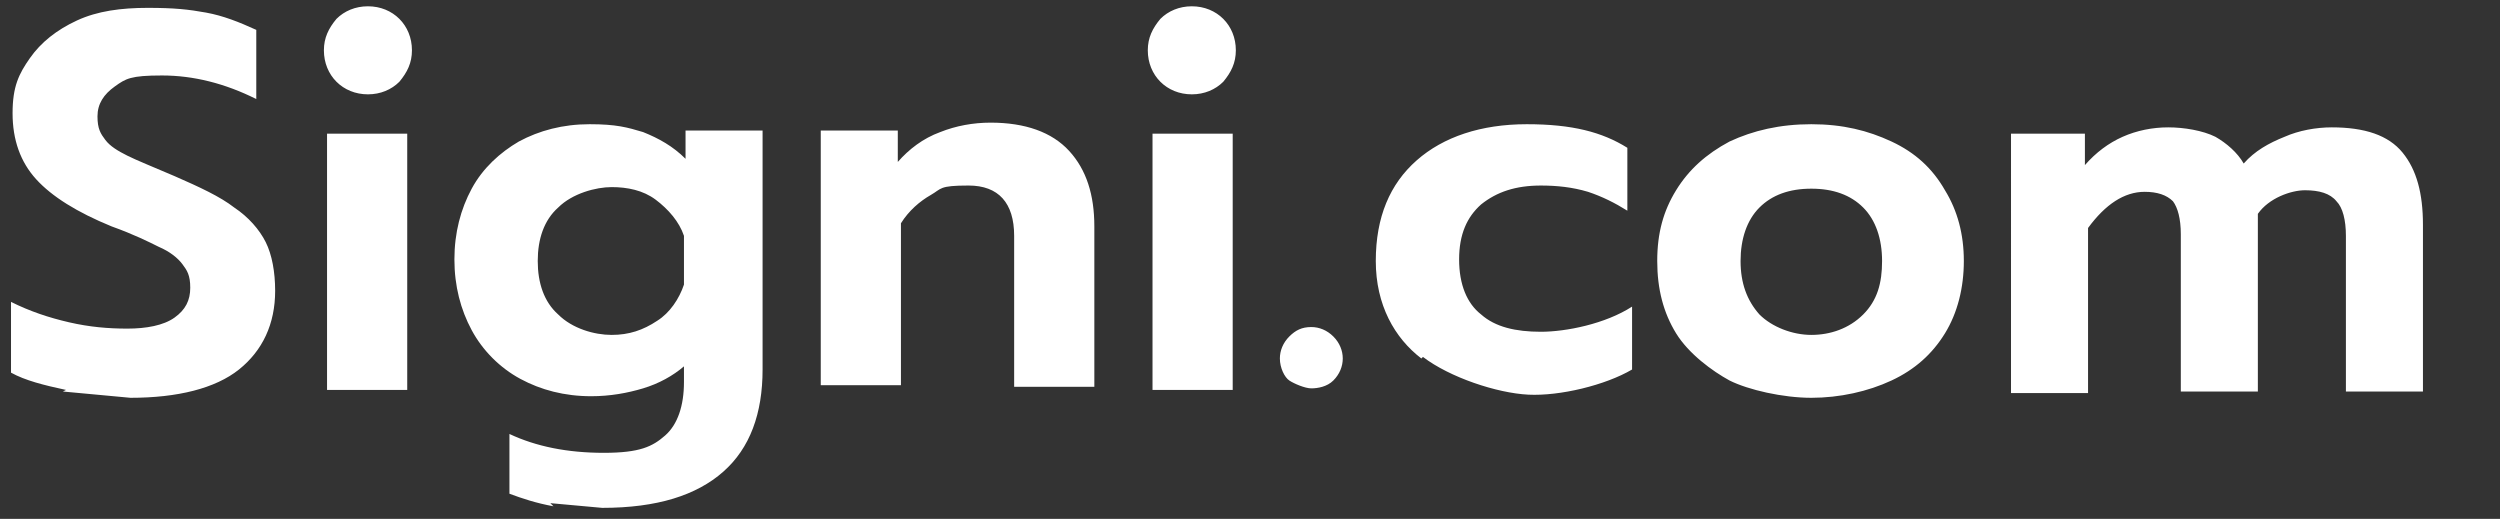
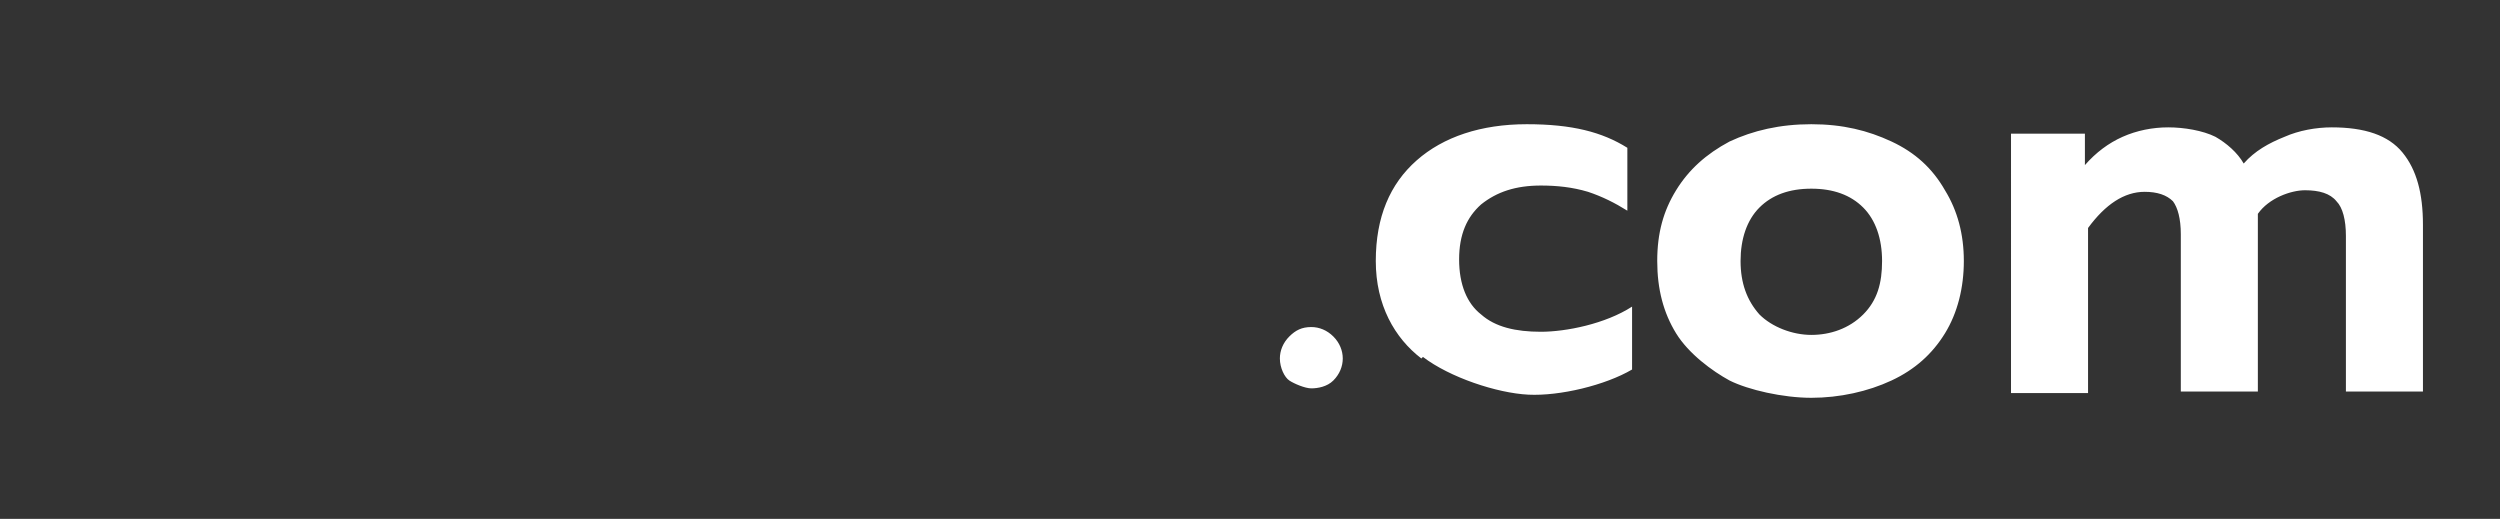
<svg xmlns="http://www.w3.org/2000/svg" id="Layer_1" version="1.1" viewBox="0 0 159 33">
  <rect x="0" y="0" width="159" height="33" fill="#333333" stroke="none" />
  <defs>
    <style>
      .st0 {
        fill: #fff;
      }
    </style>
  </defs>
-   <path class="st0" d="M4.2,24.8c-1.4-.3-2.6-.6-3.5-1.1v-4.5c1.2.6,2.4,1,3.7,1.3,1.3.3,2.5.4,3.7.4s2.3-.2,3-.7,1-1.1,1-1.9-.2-1.1-.5-1.5c-.3-.4-.8-.8-1.5-1.1-.6-.3-1.6-.8-3-1.3-2.2-.9-3.8-1.9-4.8-3-1-1.1-1.5-2.5-1.5-4.2s.4-2.5,1.1-3.5c.7-1,1.7-1.8,3-2.4,1.3-.6,2.8-.8,4.5-.8s2.6.1,3.7.3c1.1.2,2.1.6,3.2,1.1v4.4c-2-1-4-1.5-6-1.5s-2.3.2-3,.7-1.1,1.1-1.1,1.9.2,1.1.5,1.5c.3.4.8.7,1.4,1,.6.3,1.6.7,3,1.3,1.6.7,2.9,1.3,3.8,2,.9.6,1.6,1.4,2,2.2.4.8.6,1.9.6,3.1,0,2.1-.8,3.8-2.3,5-1.5,1.2-3.9,1.8-6.9,1.8l-4.3-.4ZM20.6,3.2c0-.8.3-1.4.8-2,.5-.5,1.2-.8,2-.8s1.5.3,2,.8c.5.5.8,1.2.8,2s-.3,1.4-.8,2c-.5.5-1.2.8-2,.8s-1.5-.3-2-.8c-.5-.5-.8-1.2-.8-2ZM20.8,8.5h5.1v16.3h-5.1V8.5ZM35.2,32.2c-1.1-.2-2-.5-2.8-.8v-3.8c1.7.8,3.7,1.2,6,1.2s3.1-.4,3.9-1.1c.8-.7,1.2-1.9,1.2-3.4v-1c-.7.6-1.6,1.1-2.6,1.4-1,.3-2.1.5-3.3.5-1.7,0-3.2-.4-4.5-1.1-1.3-.7-2.4-1.8-3.1-3.1-.7-1.3-1.1-2.8-1.1-4.5s.4-3.2,1.1-4.5c.7-1.3,1.8-2.3,3-3,1.3-.7,2.8-1.1,4.5-1.1s2.4.2,3.4.5c1,.4,1.9.9,2.7,1.7v-1.8h4.9v15.2c0,2.8-.8,5-2.5,6.5-1.7,1.5-4.2,2.3-7.7,2.3l-3.3-.3ZM41.8,20.4c.8-.5,1.4-1.4,1.7-2.3v-3.1c-.3-.9-1-1.7-1.8-2.3-.8-.6-1.8-.8-2.8-.8s-2.5.4-3.4,1.3c-.9.8-1.3,2-1.3,3.4s.4,2.6,1.3,3.4c.9.9,2.3,1.3,3.4,1.3s2-.3,2.9-.9ZM52.2,8.3h4.9v2c.7-.8,1.6-1.5,2.7-1.9,1-.4,2.1-.6,3.2-.6,2.2,0,3.9.6,5,1.8s1.6,2.8,1.6,4.8v10.2h-5.1v-9.6c0-2.1-1-3.2-2.9-3.2s-1.7.2-2.4.6c-.7.4-1.4,1-1.9,1.8v10.3h-5.1V8.3ZM73,3.2c0-.8.3-1.4.8-2,.5-.5,1.2-.8,2-.8s1.5.3,2,.8c.5.5.8,1.2.8,2s-.3,1.4-.8,2c-.5.5-1.2.8-2,.8s-1.5-.3-2-.8c-.5-.5-.8-1.2-.8-2ZM73.3,8.5h5.1v16.3h-5.1V8.5Z" />
  <path class="st0" d="M82,24.2c-.3-.2-.6-.8-.6-1.4,0-.5.2-1,.6-1.4.4-.4.8-.6,1.4-.6.5,0,1,.2,1.4.6.4.4.6.9.6,1.4,0,.5-.2,1-.6,1.4-.4.4-1,.5-1.4.5s-1.1-.3-1.4-.5ZM90.4,22.8c-1.7-1.3-2.9-3.4-2.9-6.2s.9-4.9,2.6-6.4c1.7-1.5,4.1-2.3,7-2.3s4.8.5,6.4,1.5v4c-.8-.5-1.6-.9-2.5-1.2-1-.3-2-.4-3-.4-1.6,0-2.8.4-3.8,1.2-.9.8-1.4,1.9-1.4,3.5s.5,2.8,1.4,3.5c.9.8,2.2,1.1,3.8,1.1s4.1-.5,5.8-1.6v4c-1.7,1-4.6,1.7-6.6,1.6s-5-1.1-6.7-2.4ZM110,24.2c-1.1-.6-2.6-1.7-3.4-3-.8-1.3-1.2-2.8-1.2-4.6s.4-3.2,1.2-4.5c.8-1.3,1.9-2.3,3.4-3.1,1.5-.7,3.2-1.1,5.2-1.1s3.6.4,5.1,1.1c1.5.7,2.6,1.7,3.4,3.1.8,1.3,1.2,2.8,1.2,4.5s-.4,3.3-1.2,4.6c-.8,1.3-1.9,2.3-3.4,3-1.5.7-3.3,1.1-5.1,1.1s-4-.5-5.2-1.1ZM118.5,20c.9-.9,1.2-2,1.2-3.4s-.4-2.6-1.2-3.4c-.8-.8-1.9-1.2-3.3-1.2s-2.5.4-3.3,1.2-1.2,2-1.2,3.4.4,2.5,1.2,3.4c.8.8,2.1,1.3,3.3,1.3s2.4-.4,3.3-1.3ZM127.8,8.5h4.8v2c.7-.8,1.5-1.4,2.4-1.8.9-.4,1.9-.6,2.9-.6s2.2.2,3,.6c.7.4,1.4,1,1.8,1.7.7-.8,1.6-1.3,2.6-1.7.9-.4,2-.6,3-.6,2.1,0,3.6.5,4.5,1.6.9,1.1,1.3,2.6,1.3,4.6v10.6h-4.9v-9.9c0-1-.2-1.8-.6-2.2-.4-.5-1.1-.7-2-.7s-2.3.5-3,1.5c0,.7,0,1.3,0,1.8v9.5h-4.9v-10c0-1-.2-1.7-.5-2.1-.4-.4-1-.6-1.8-.6-1.3,0-2.5.8-3.6,2.3v10.5h-4.9V8.5Z" />
</svg>